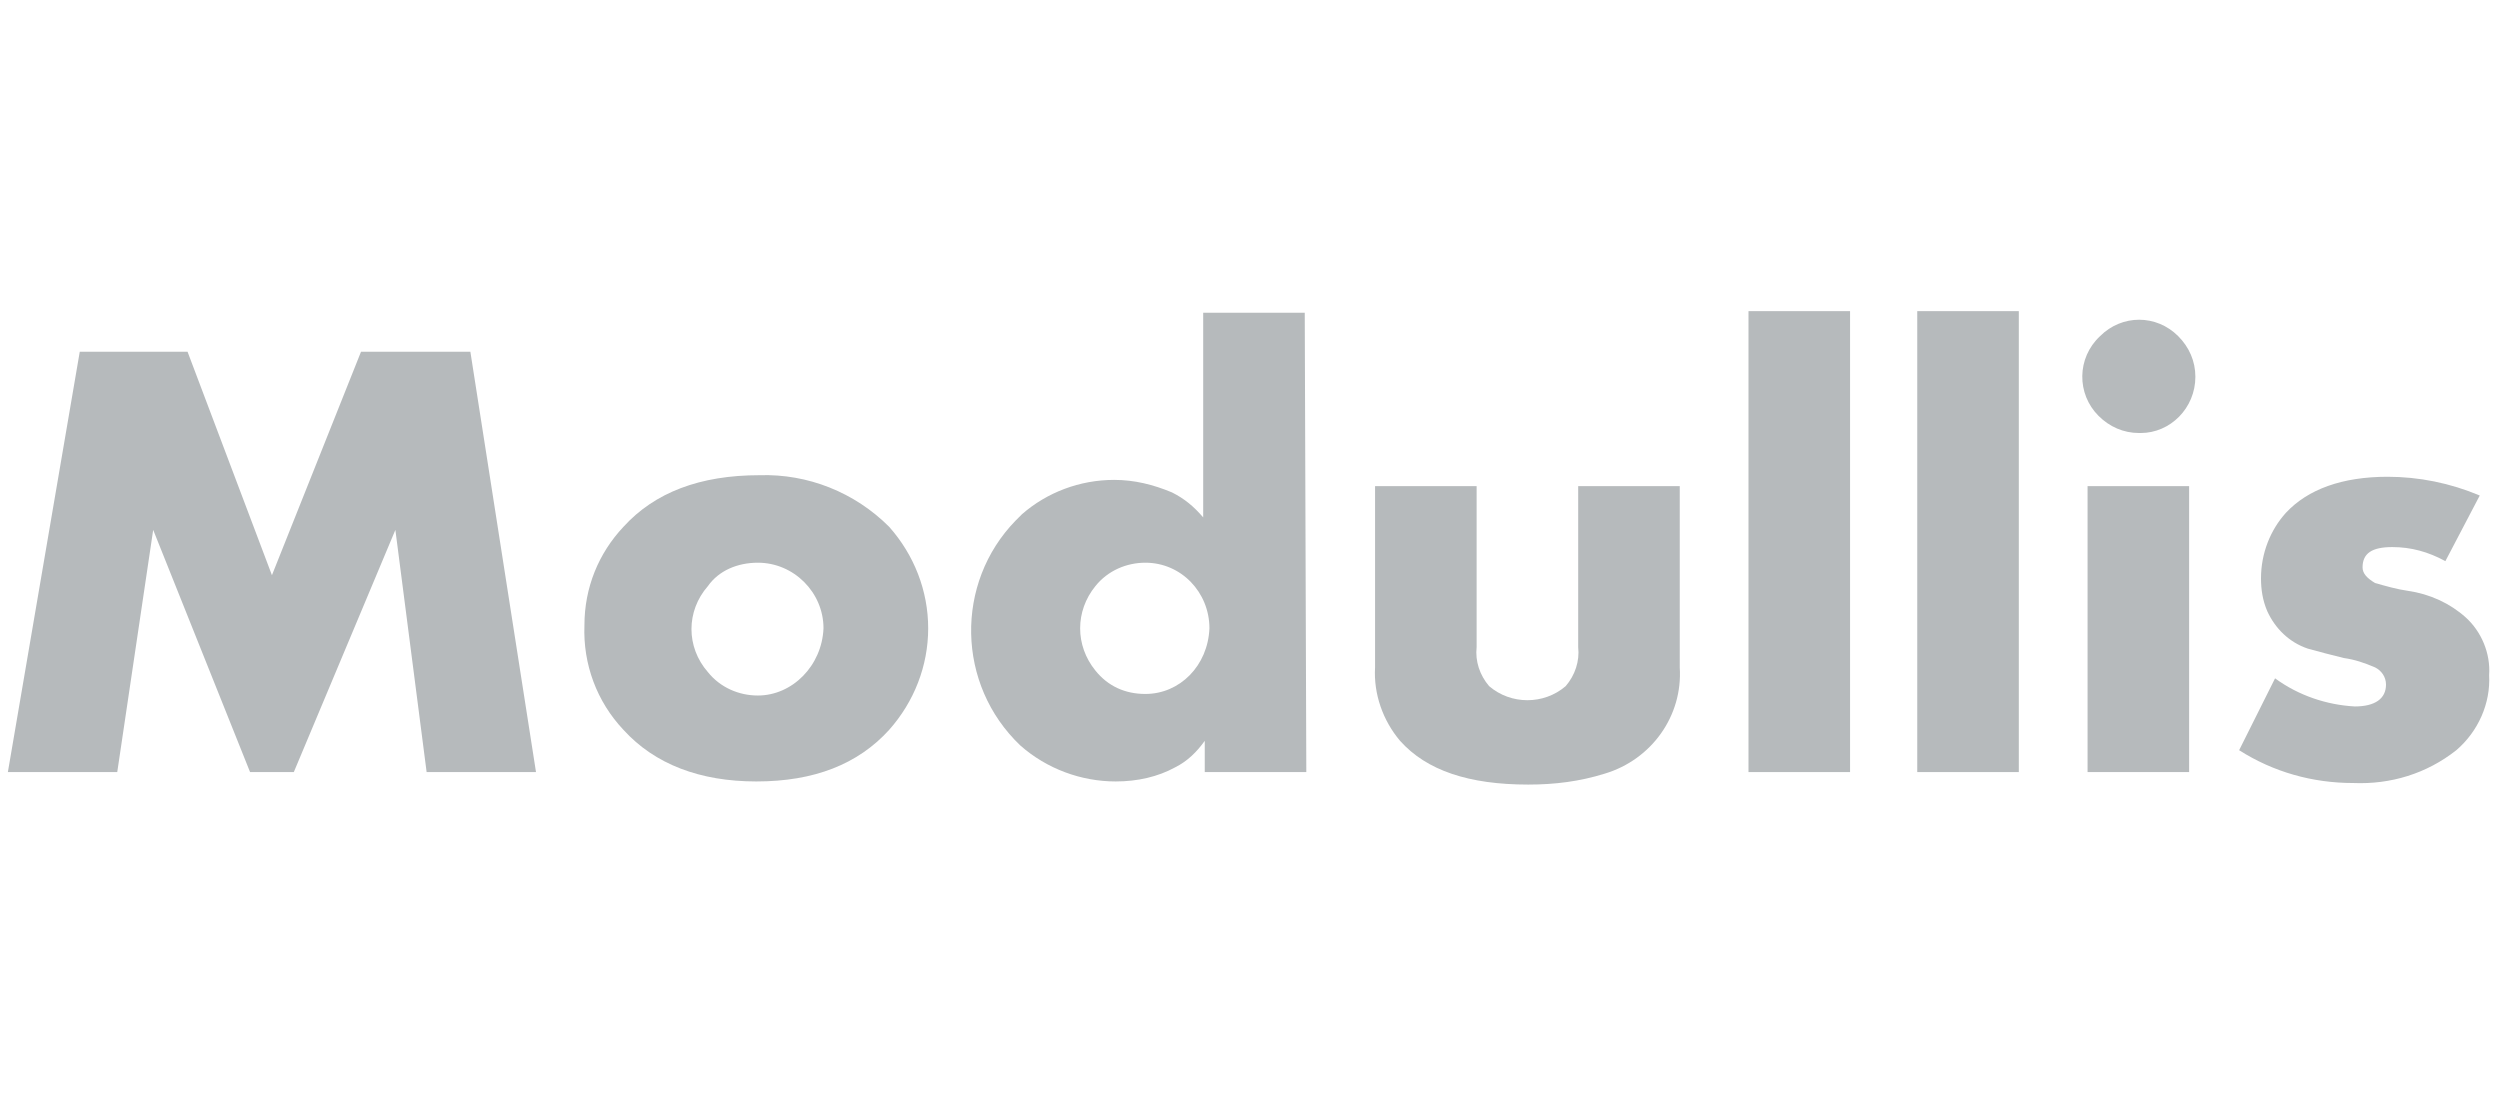
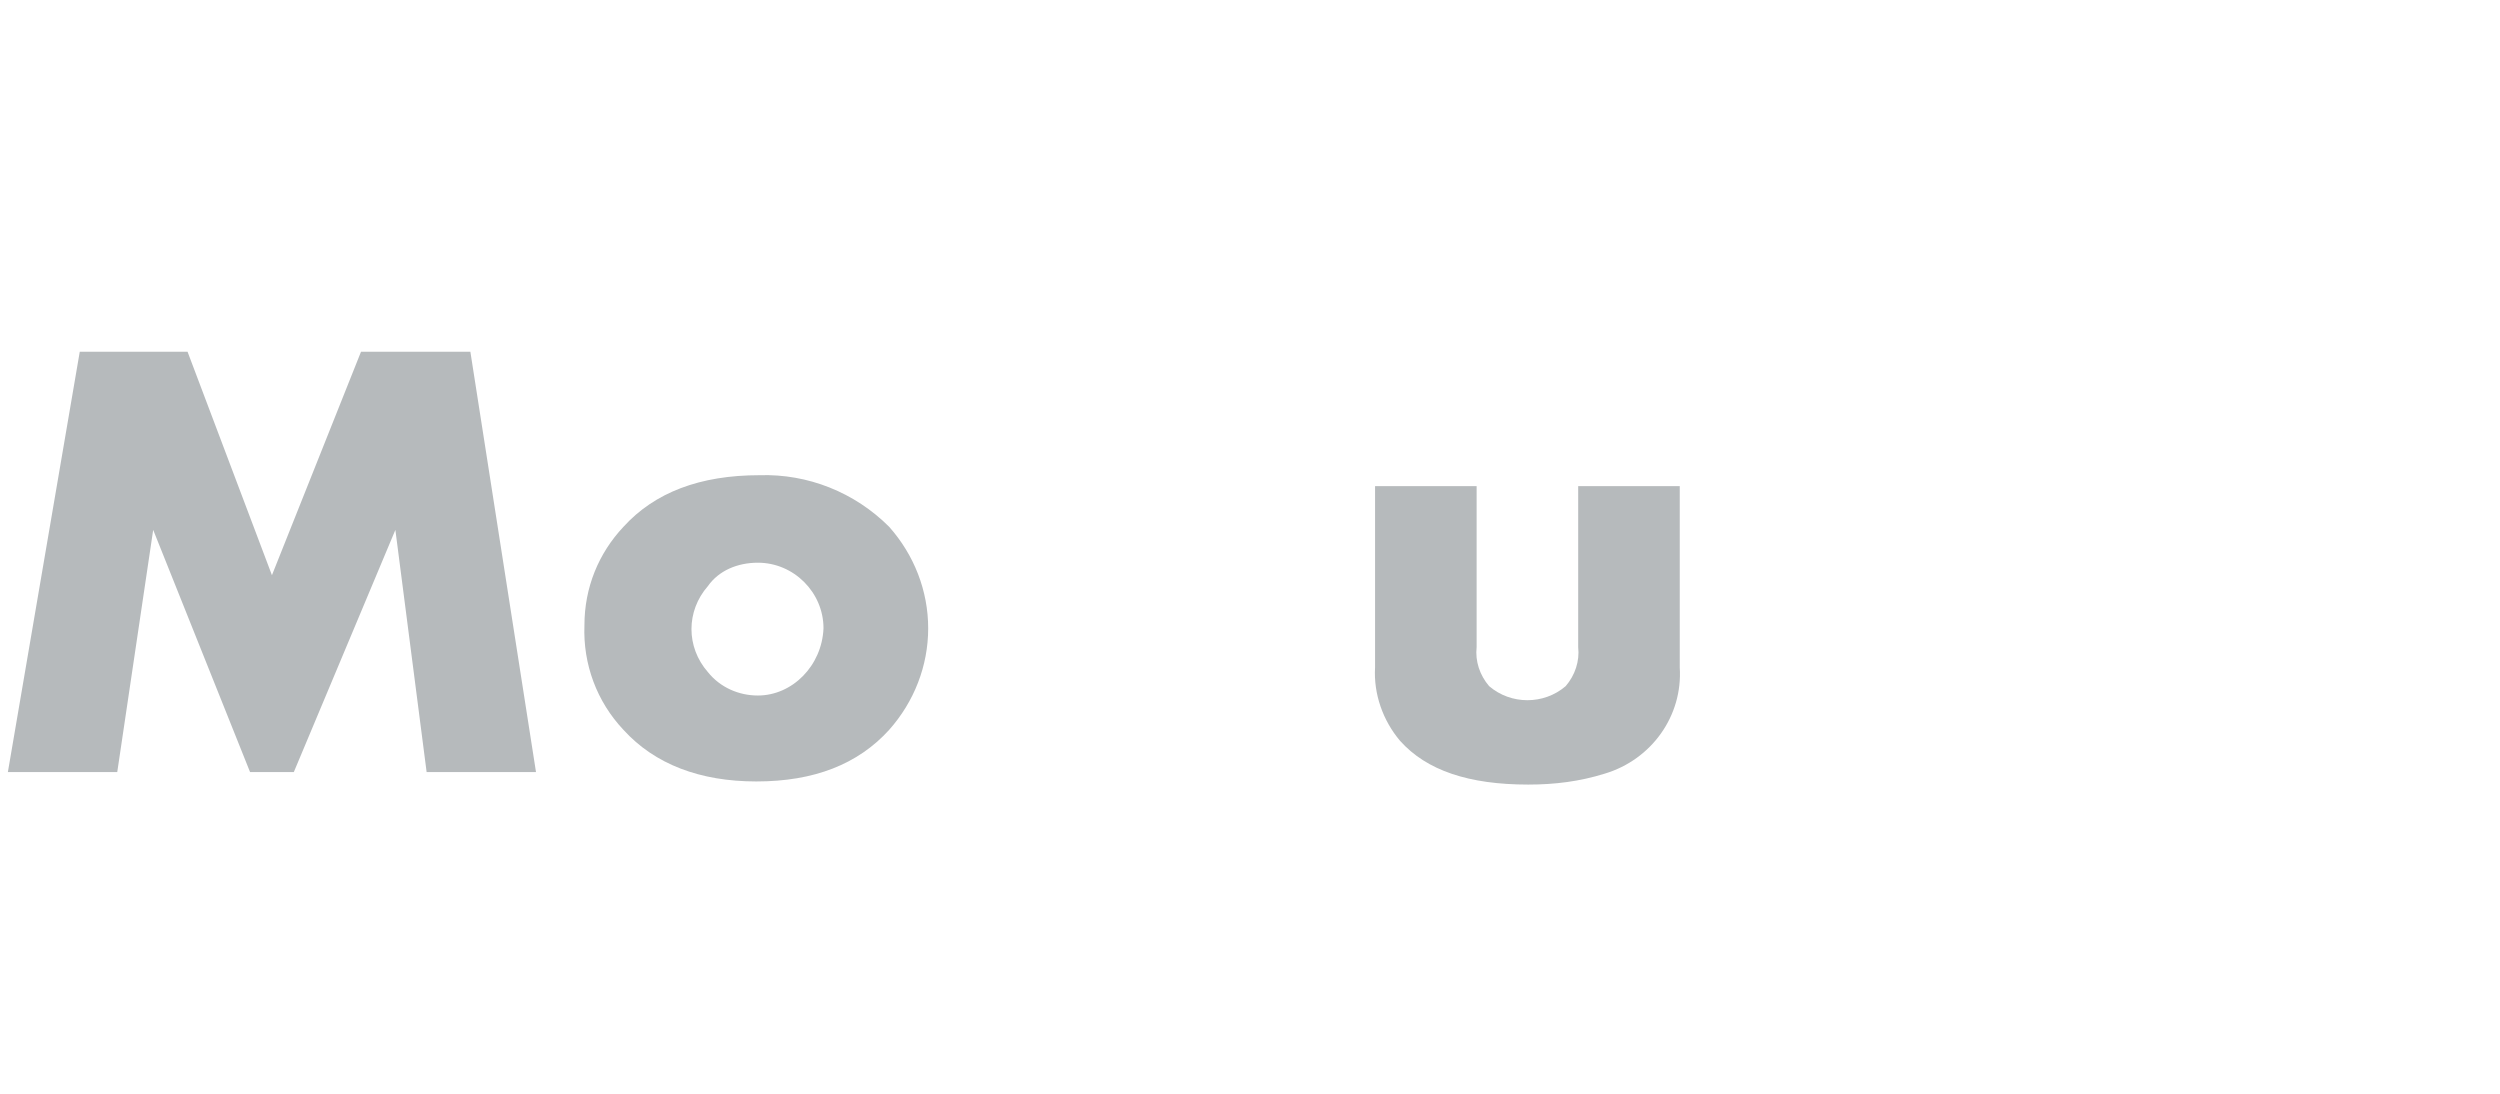
<svg xmlns="http://www.w3.org/2000/svg" version="1.1" id="Layer_1" x="0px" y="0px" viewBox="0 0 160 70" style="enable-background:new 0 0 160 70;" xml:space="preserve">
  <style type="text/css">
	.st0{fill:#B6BABC;}
</style>
  <g id="Groupe_28808" transform="translate(106.304 -469.787)">
    <path id="Tracé_11582" class="st0" d="M-72,519.2h-7l-2-15.5l-6.5,15.5h-2.8l-6.2-15.5l-2.3,15.5h-7l4.6-26.9h6.9l5.4,14.3   l5.7-14.3h7L-72,519.2z" />
    <path id="Tracé_11583" class="st0" d="M-46.9,510c0,2.4-0.9,4.7-2.5,6.5c-2,2.2-4.8,3.3-8.5,3.3c-3.6,0-6.5-1.1-8.5-3.3   c-1.7-1.8-2.6-4.2-2.5-6.7c0-2.4,0.9-4.6,2.5-6.3c2-2.2,4.9-3.3,8.7-3.3c3.1-0.1,6.1,1.1,8.3,3.3C-47.8,505.3-46.9,507.6-46.9,510z    M-53.6,510c0-2.3-1.9-4.2-4.2-4.2c0,0,0,0,0,0c-1.3,0-2.5,0.5-3.2,1.5c-1.4,1.6-1.4,3.9,0,5.5c0.8,1,2,1.5,3.2,1.5   C-55.6,514.3-53.7,512.4-53.6,510C-53.6,510.1-53.6,510.1-53.6,510L-53.6,510z" />
-     <path id="Tracé_11584" class="st0" d="M-22.7,519.2h-6.5v-2c-0.5,0.7-1.1,1.3-1.9,1.7c-1.1,0.6-2.4,0.9-3.8,0.9   c-2.2,0-4.4-0.8-6.1-2.3c-4.1-3.9-4.2-10.4-0.3-14.4c0.1-0.1,0.3-0.3,0.4-0.4c1.6-1.4,3.7-2.2,5.9-2.2c1.3,0,2.5,0.3,3.7,0.8   c0.8,0.4,1.4,0.9,2,1.6v-13.1h6.5L-22.7,519.2z M-28.9,510c0-2.3-1.8-4.2-4.1-4.2c0,0,0,0,0,0c-1.2,0-2.4,0.5-3.2,1.5   c-1.3,1.6-1.3,3.8,0,5.4c0.8,1,1.9,1.5,3.2,1.5C-30.8,514.2-29,512.4-28.9,510C-28.9,510.1-28.9,510.1-28.9,510L-28.9,510z" />
    <path id="Tracé_11585" class="st0" d="M1.2,512.5c0.2,3.1-1.8,5.9-4.8,6.8c-1.6,0.5-3.2,0.7-4.9,0.7c-3.8,0-6.5-0.9-8.2-2.8   c-1.1-1.3-1.7-3-1.6-4.7v-11.6h6.5v10.3c-0.1,0.9,0.2,1.8,0.8,2.5c1.4,1.2,3.5,1.2,4.9,0c0.6-0.7,0.9-1.6,0.8-2.5v-10.3h6.5   L1.2,512.5z" />
-     <path id="Tracé_11586" class="st0" d="M12.1,519.2H5.6v-29.5h6.5V519.2z" />
-     <path id="Tracé_11587" class="st0" d="M22.9,519.2h-6.5v-29.5h6.5V519.2z" />
-     <path id="Tracé_11588" class="st0" d="M34.2,493.9c0,2-1.6,3.6-3.5,3.6c0,0-0.1,0-0.1,0c-1,0-1.9-0.4-2.6-1.1   c-1.4-1.4-1.4-3.7,0.1-5.1c1.4-1.4,3.6-1.4,5,0C33.8,492,34.2,492.9,34.2,493.9z M33.8,519.2h-6.5v-18.3h6.5V519.2z" />
-     <path id="Tracé_11589" class="st0" d="M53,513c0.1,1.8-0.7,3.6-2.1,4.8c-1.9,1.5-4.2,2.2-6.6,2.1c-2.6,0-5.1-0.7-7.3-2.1l2.3-4.6   c1.5,1.1,3.3,1.7,5.1,1.8c1.3,0,2-0.5,2-1.4c0-0.5-0.3-0.9-0.7-1.1c-0.7-0.3-1.3-0.5-2-0.6c-0.8-0.2-1.6-0.4-2.3-0.6   c-1.2-0.4-2.1-1.3-2.6-2.4c-0.3-0.7-0.4-1.4-0.4-2.1c0-1.6,0.6-3.1,1.6-4.2c1.4-1.5,3.6-2.3,6.5-2.3c2,0,4,0.4,5.9,1.2l-2.2,4.2   c-1.1-0.6-2.2-0.9-3.4-0.9c-1.3,0-1.9,0.4-1.9,1.3c0,0.4,0.3,0.7,0.8,1c0.7,0.2,1.4,0.4,2.1,0.5c1.4,0.2,2.7,0.8,3.7,1.7   C52.5,510.2,53.1,511.6,53,513z" />
  </g>
</svg>